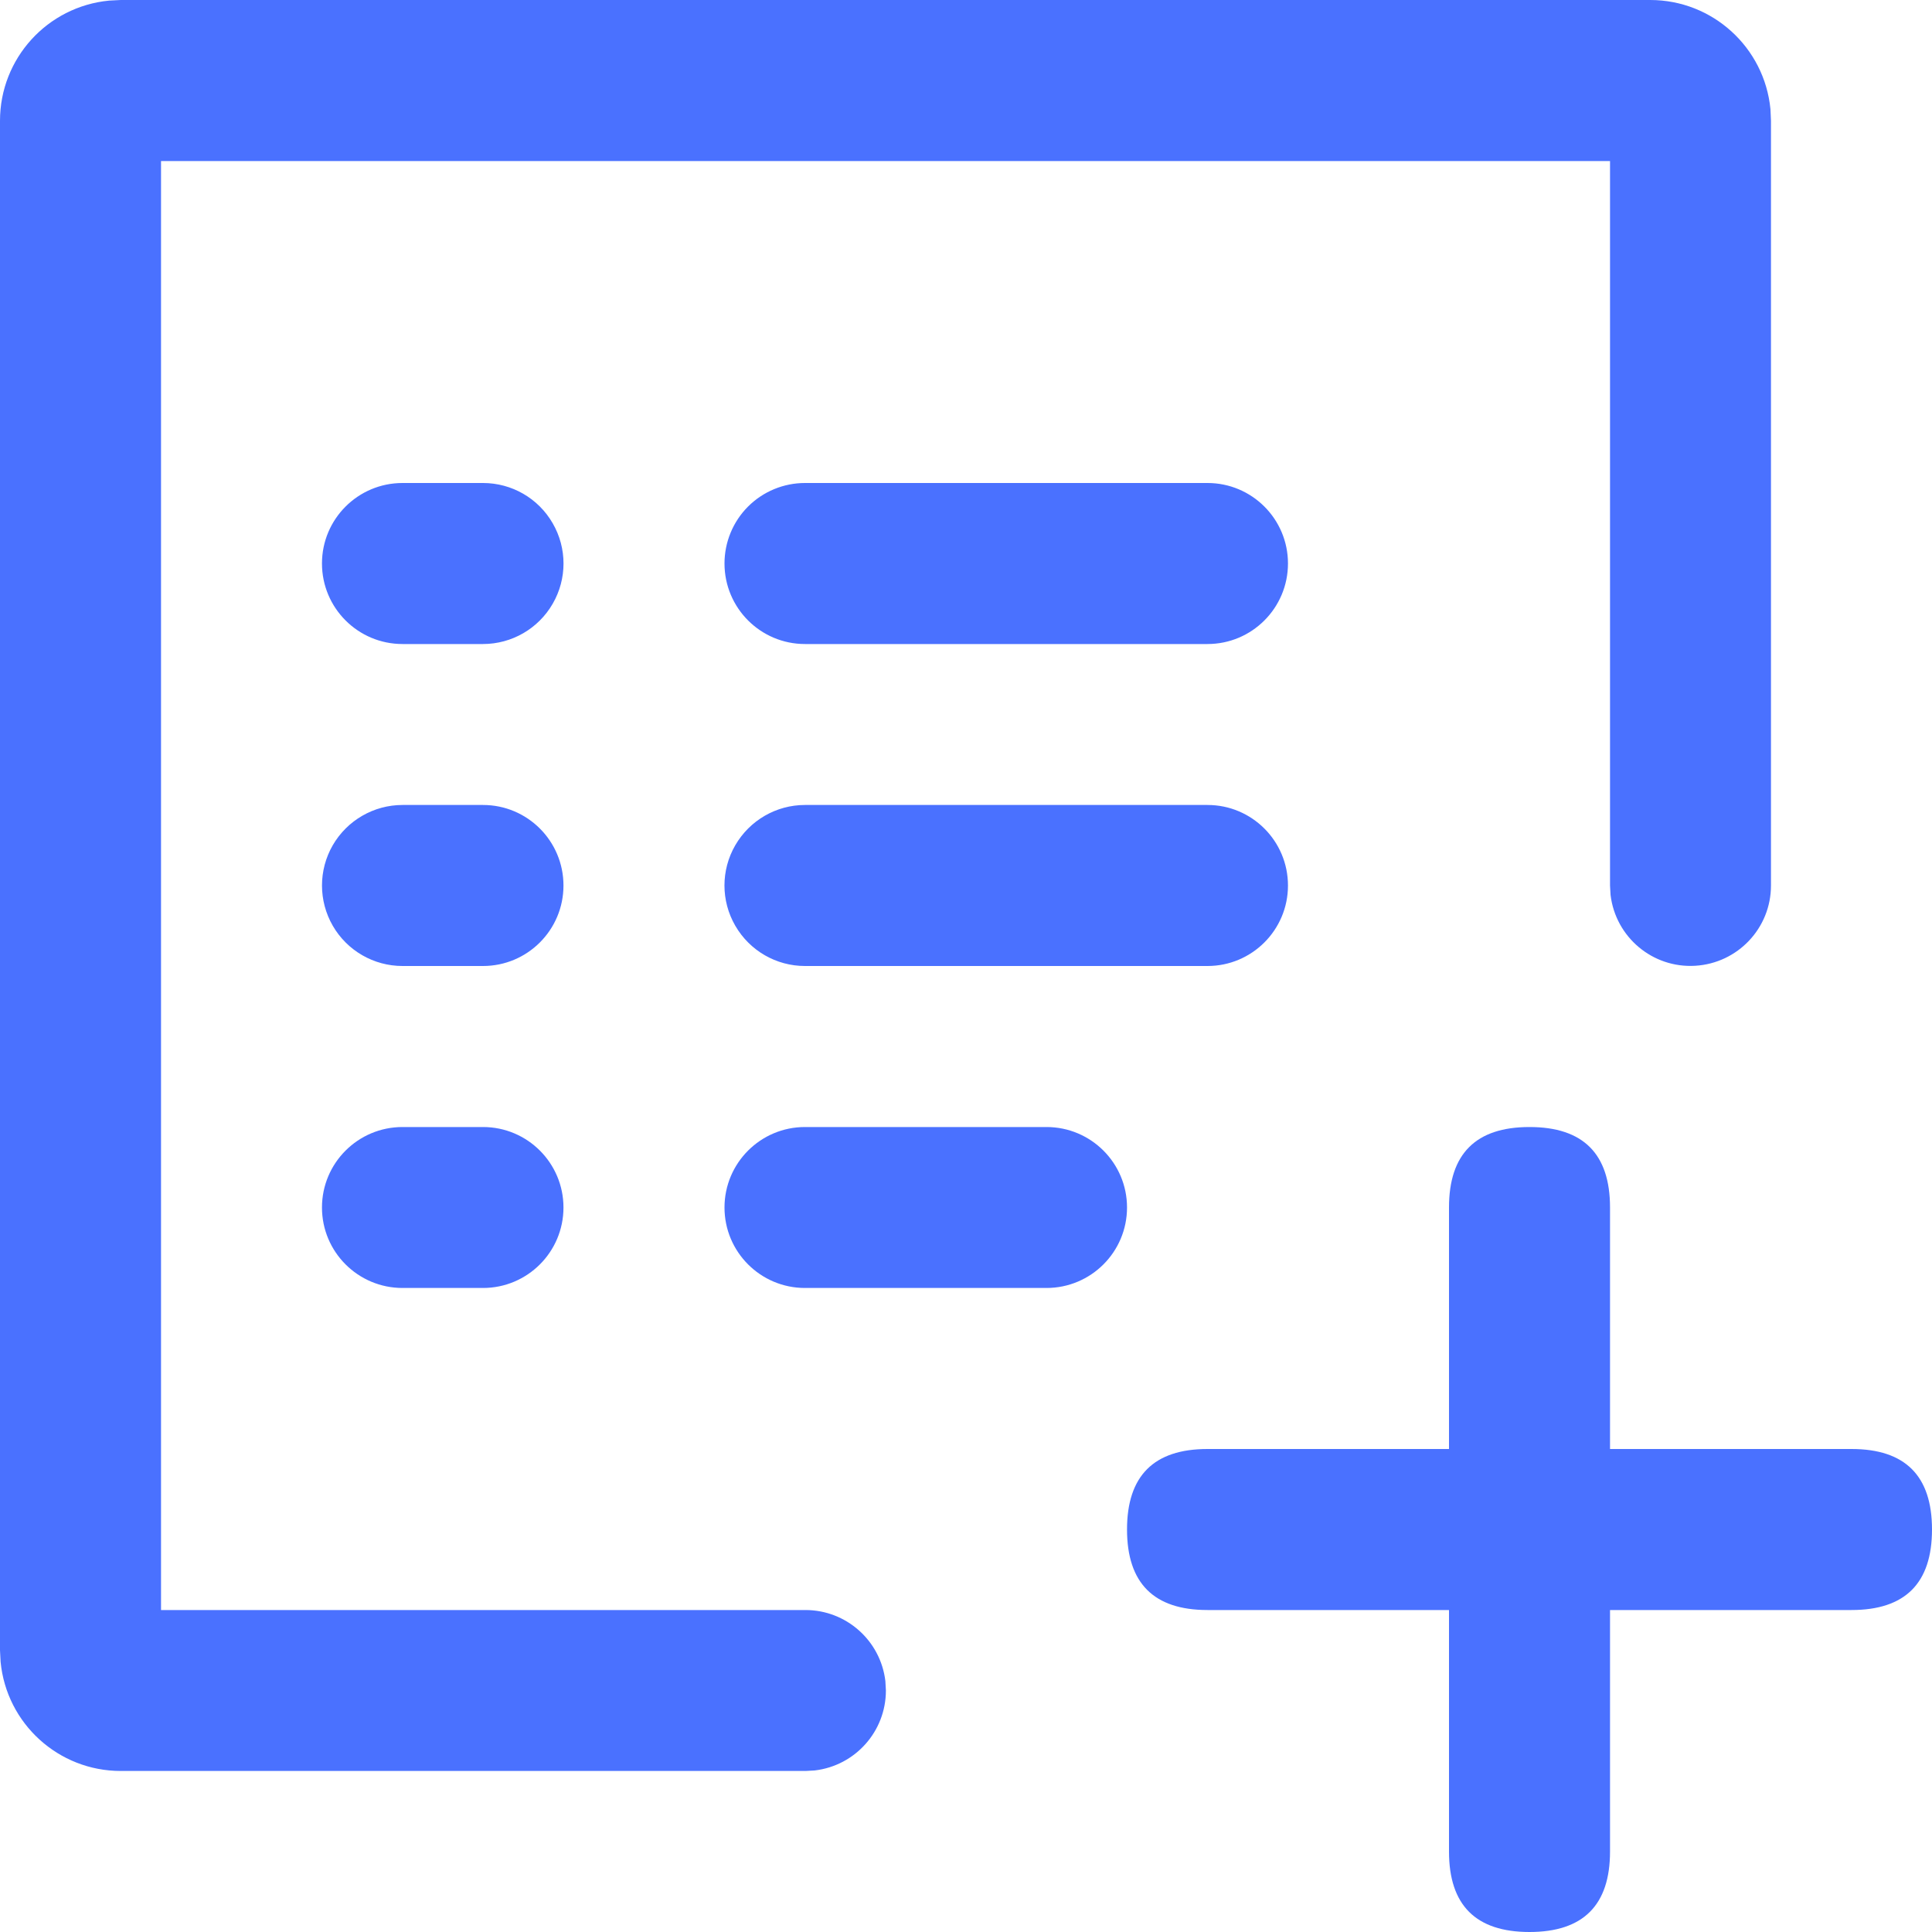
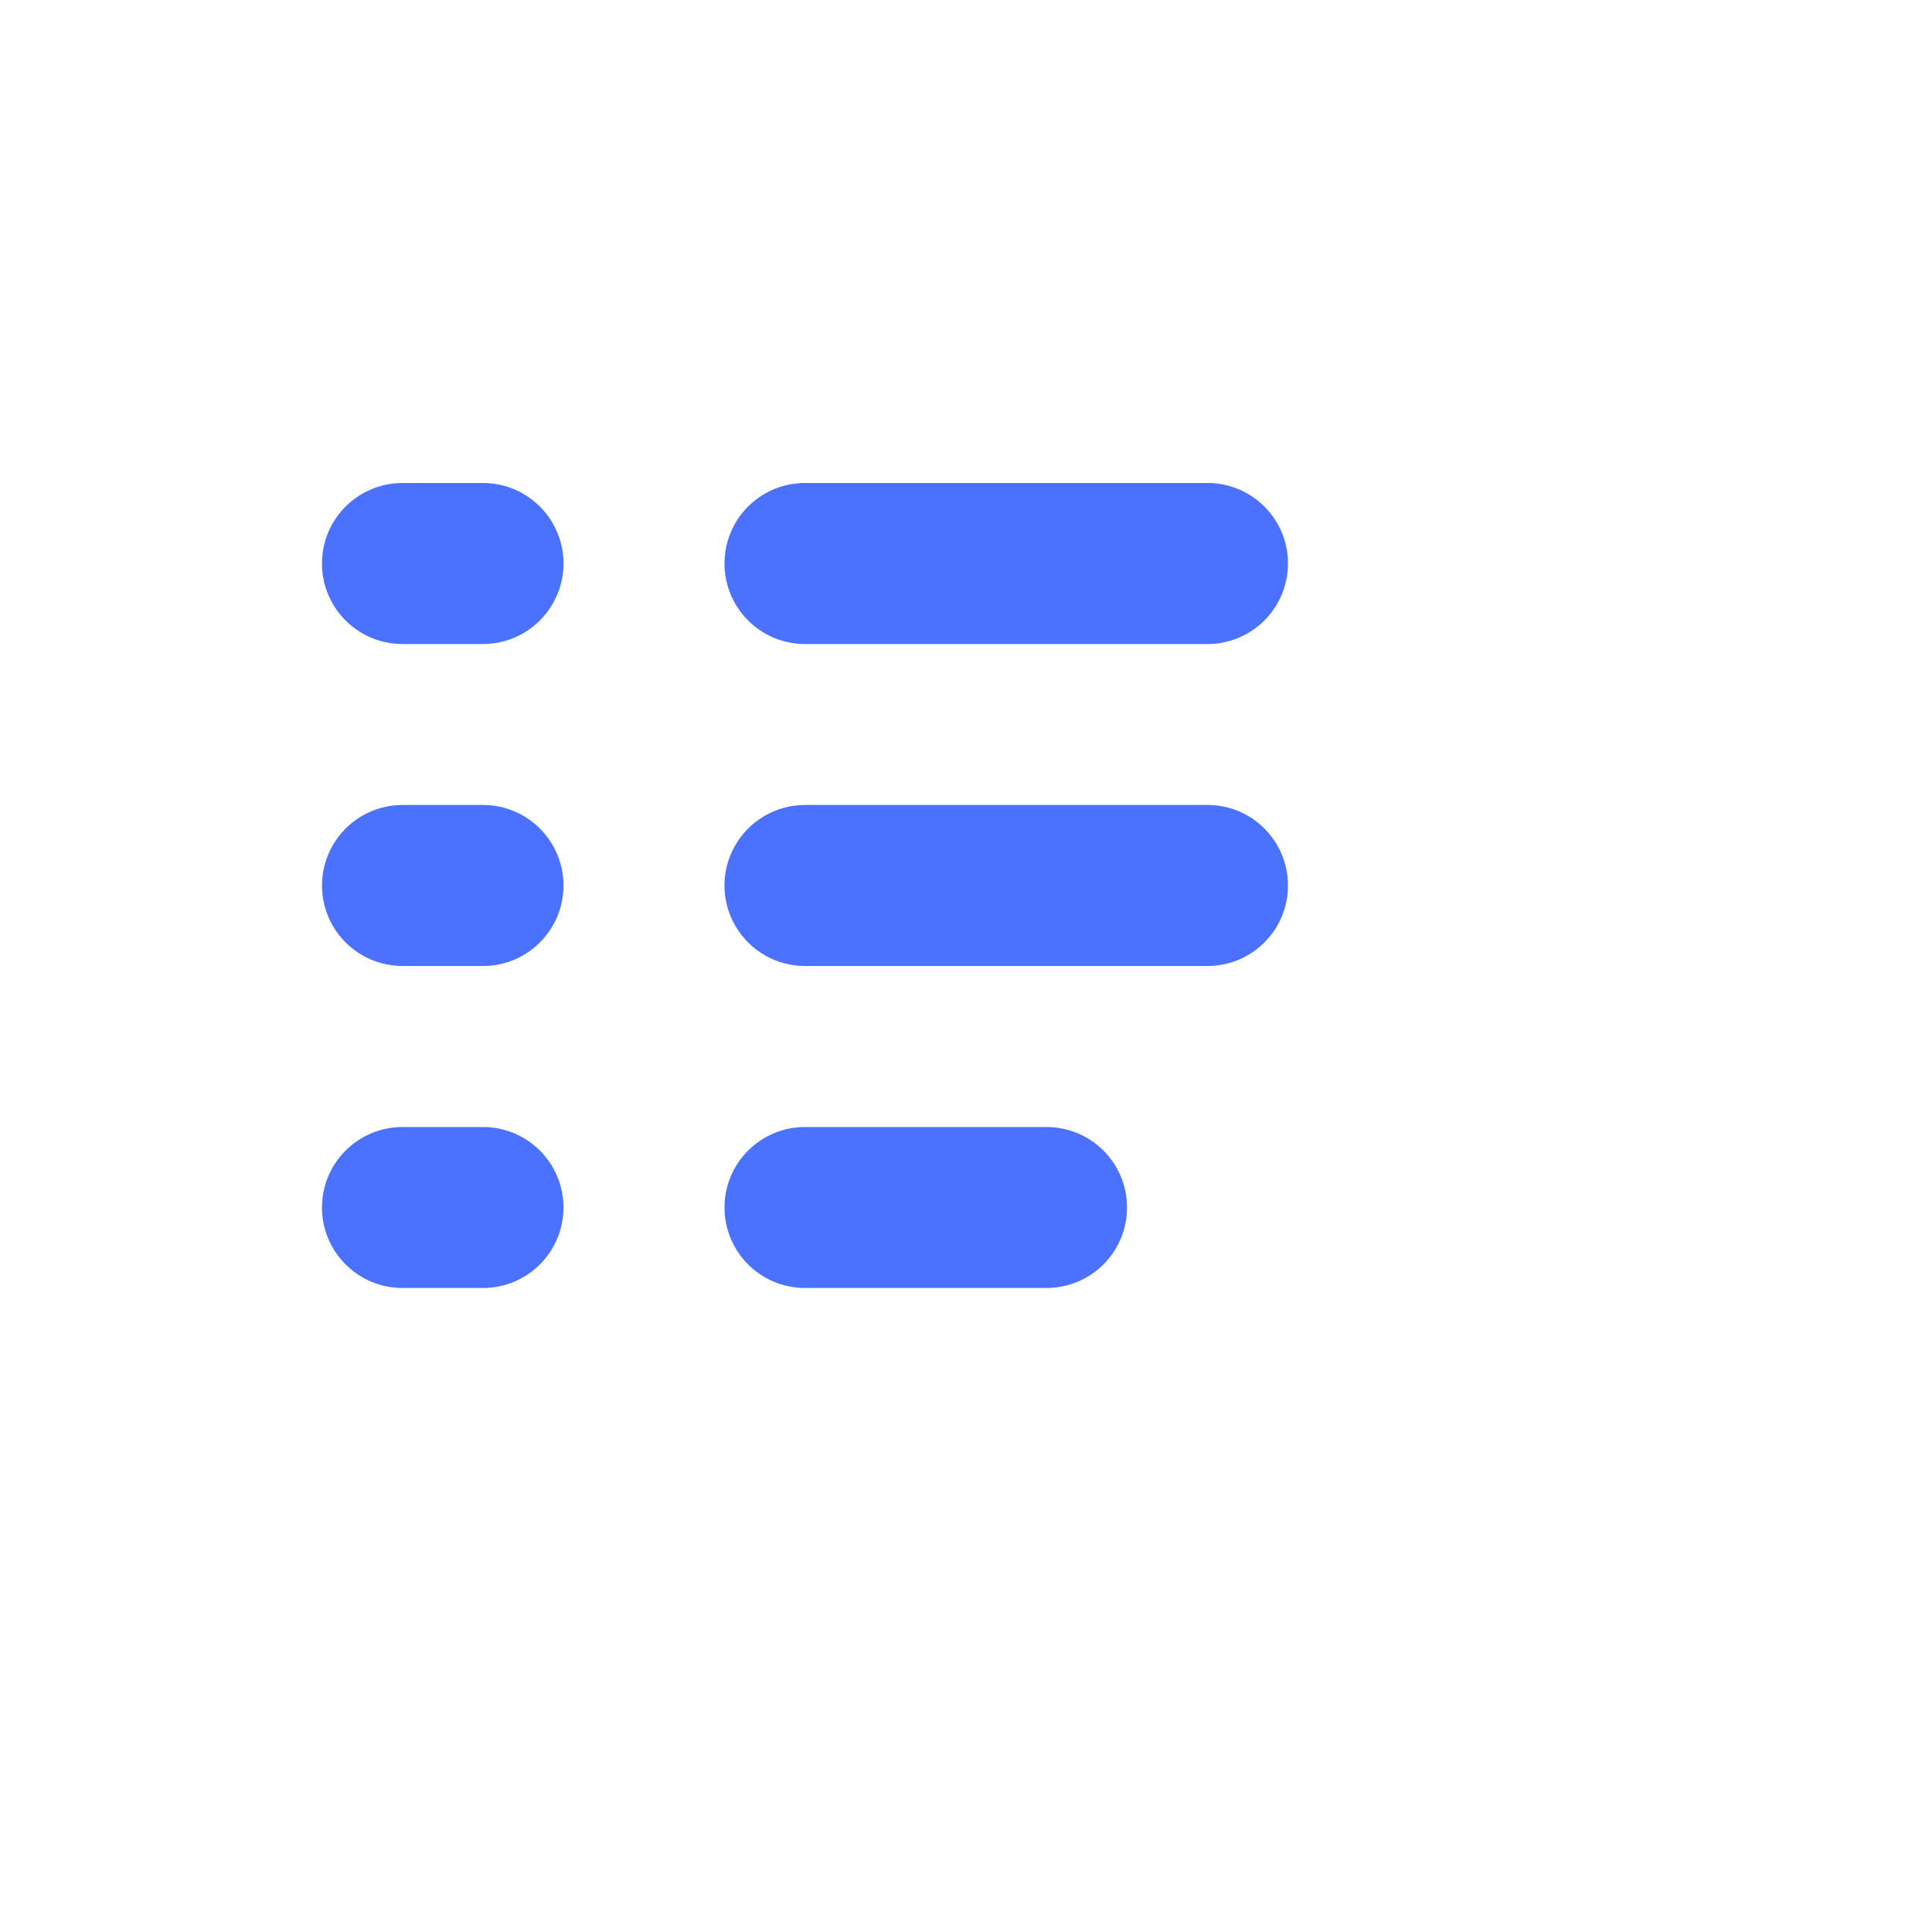
<svg xmlns="http://www.w3.org/2000/svg" width="26px" height="26px" viewBox="0 0 26 26" version="1.1">
  <title>创建任务</title>
  <g id="页面-1" stroke="none" stroke-width="1" fill="none" fill-rule="evenodd">
    <g id="生态合作-销售伙伴" transform="translate(-849, -1814)" fill="#4A71FF" fill-rule="nonzero">
      <g id="编组-2" transform="translate(360, 1803)">
        <g id="创建任务" transform="translate(489, 11)">
-           <path d="M22.208,0 C23.045,0 23.745,0.636 23.826,1.469 L23.833,1.625 L23.833,11.917 C23.833,12.49 23.386,12.963 22.813,12.997 C22.241,13.031 21.742,12.613 21.674,12.043 L21.667,11.917 L21.667,2.167 L2.167,2.167 L2.167,21.667 L10.839,21.667 C11.388,21.667 11.85,22.078 11.915,22.623 L11.922,22.75 C11.922,23.3 11.51,23.762 10.964,23.826 L10.839,23.833 L1.625,23.833 C0.788,23.833 0.088,23.197 0.008,22.364 L0,22.208 L0,1.625 C0,0.788 0.636,0.088 1.469,0.008 L1.625,0 L22.208,0 Z" id="路径" />
-           <path d="M10.833,13 L16.25,13 C16.848,13 17.333,12.515 17.333,11.917 C17.333,11.318 16.848,10.833 16.25,10.833 L10.833,10.833 C10.446,10.833 10.089,11.04 9.895,11.375 C9.701,11.71 9.701,12.123 9.895,12.458 C10.089,12.794 10.446,13 10.833,13 L10.833,13 Z M5.417,13 L6.5,13 C7.098,13 7.583,12.515 7.583,11.917 C7.583,11.318 7.098,10.833 6.5,10.833 L5.417,10.833 C5.03,10.833 4.672,11.04 4.478,11.375 C4.285,11.71 4.285,12.123 4.478,12.458 C4.672,12.794 5.03,13 5.417,13 L5.417,13 Z M10.833,17.333 L14.083,17.333 C14.682,17.333 15.167,16.848 15.167,16.25 C15.167,15.652 14.682,15.167 14.083,15.167 L10.833,15.167 C10.235,15.167 9.75,15.652 9.75,16.25 C9.75,16.848 10.235,17.333 10.833,17.333 L10.833,17.333 Z M5.417,17.333 L6.5,17.333 C7.098,17.333 7.583,16.848 7.583,16.25 C7.583,15.652 7.098,15.167 6.5,15.167 L5.417,15.167 C4.818,15.167 4.333,15.652 4.333,16.25 C4.333,16.848 4.818,17.333 5.417,17.333 Z M9.75,7.583 C9.75,8.182 10.235,8.667 10.833,8.667 L16.25,8.667 C16.848,8.667 17.333,8.182 17.333,7.583 C17.333,6.985 16.848,6.5 16.25,6.5 L10.833,6.5 C10.546,6.5 10.27,6.614 10.067,6.817 C9.864,7.02 9.75,7.296 9.75,7.583 L9.75,7.583 Z M4.333,7.583 C4.333,8.182 4.818,8.667 5.417,8.667 L6.5,8.667 C6.887,8.667 7.245,8.46 7.438,8.125 C7.632,7.79 7.632,7.377 7.438,7.042 C7.245,6.706 6.887,6.5 6.5,6.5 L5.417,6.5 C4.818,6.5 4.333,6.985 4.333,7.583 L4.333,7.583 Z" id="形状" />
-           <path d="M16.25,19.5 L24.917,19.5 C25.639,19.5 26,19.861 26,20.583 L26,20.583 C26,21.306 25.639,21.667 24.917,21.667 L16.25,21.667 C15.528,21.667 15.167,21.306 15.167,20.583 L15.167,20.583 C15.167,19.861 15.528,19.5 16.25,19.5 Z" id="路径" />
-           <path d="M21.667,16.25 L21.667,24.917 C21.667,25.639 21.306,26 20.583,26 L20.583,26 C19.861,26 19.5,25.639 19.5,24.917 L19.5,16.25 C19.5,15.528 19.861,15.167 20.583,15.167 L20.583,15.167 C21.306,15.167 21.667,15.528 21.667,16.25 Z" id="路径" />
+           <path d="M10.833,13 L16.25,13 C16.848,13 17.333,12.515 17.333,11.917 C17.333,11.318 16.848,10.833 16.25,10.833 L10.833,10.833 C10.446,10.833 10.089,11.04 9.895,11.375 C9.701,11.71 9.701,12.123 9.895,12.458 C10.089,12.794 10.446,13 10.833,13 L10.833,13 Z M5.417,13 L6.5,13 C7.098,13 7.583,12.515 7.583,11.917 C7.583,11.318 7.098,10.833 6.5,10.833 L5.417,10.833 C5.03,10.833 4.672,11.04 4.478,11.375 C4.285,11.71 4.285,12.123 4.478,12.458 C4.672,12.794 5.03,13 5.417,13 L5.417,13 Z M10.833,17.333 L14.083,17.333 C14.682,17.333 15.167,16.848 15.167,16.25 C15.167,15.652 14.682,15.167 14.083,15.167 L10.833,15.167 C10.235,15.167 9.75,15.652 9.75,16.25 C9.75,16.848 10.235,17.333 10.833,17.333 L10.833,17.333 Z M5.417,17.333 L6.5,17.333 C7.098,17.333 7.583,16.848 7.583,16.25 C7.583,15.652 7.098,15.167 6.5,15.167 L5.417,15.167 C4.818,15.167 4.333,15.652 4.333,16.25 C4.333,16.848 4.818,17.333 5.417,17.333 Z M9.75,7.583 C9.75,8.182 10.235,8.667 10.833,8.667 L16.25,8.667 C16.848,8.667 17.333,8.182 17.333,7.583 C17.333,6.985 16.848,6.5 16.25,6.5 L10.833,6.5 C10.546,6.5 10.27,6.614 10.067,6.817 C9.864,7.02 9.75,7.296 9.75,7.583 L9.75,7.583 Z M4.333,7.583 C4.333,8.182 4.818,8.667 5.417,8.667 L6.5,8.667 C6.887,8.667 7.245,8.46 7.438,8.125 C7.632,7.79 7.632,7.377 7.438,7.042 C7.245,6.706 6.887,6.5 6.5,6.5 L5.417,6.5 C4.818,6.5 4.333,6.985 4.333,7.583 Z" id="形状" />
        </g>
      </g>
    </g>
  </g>
</svg>